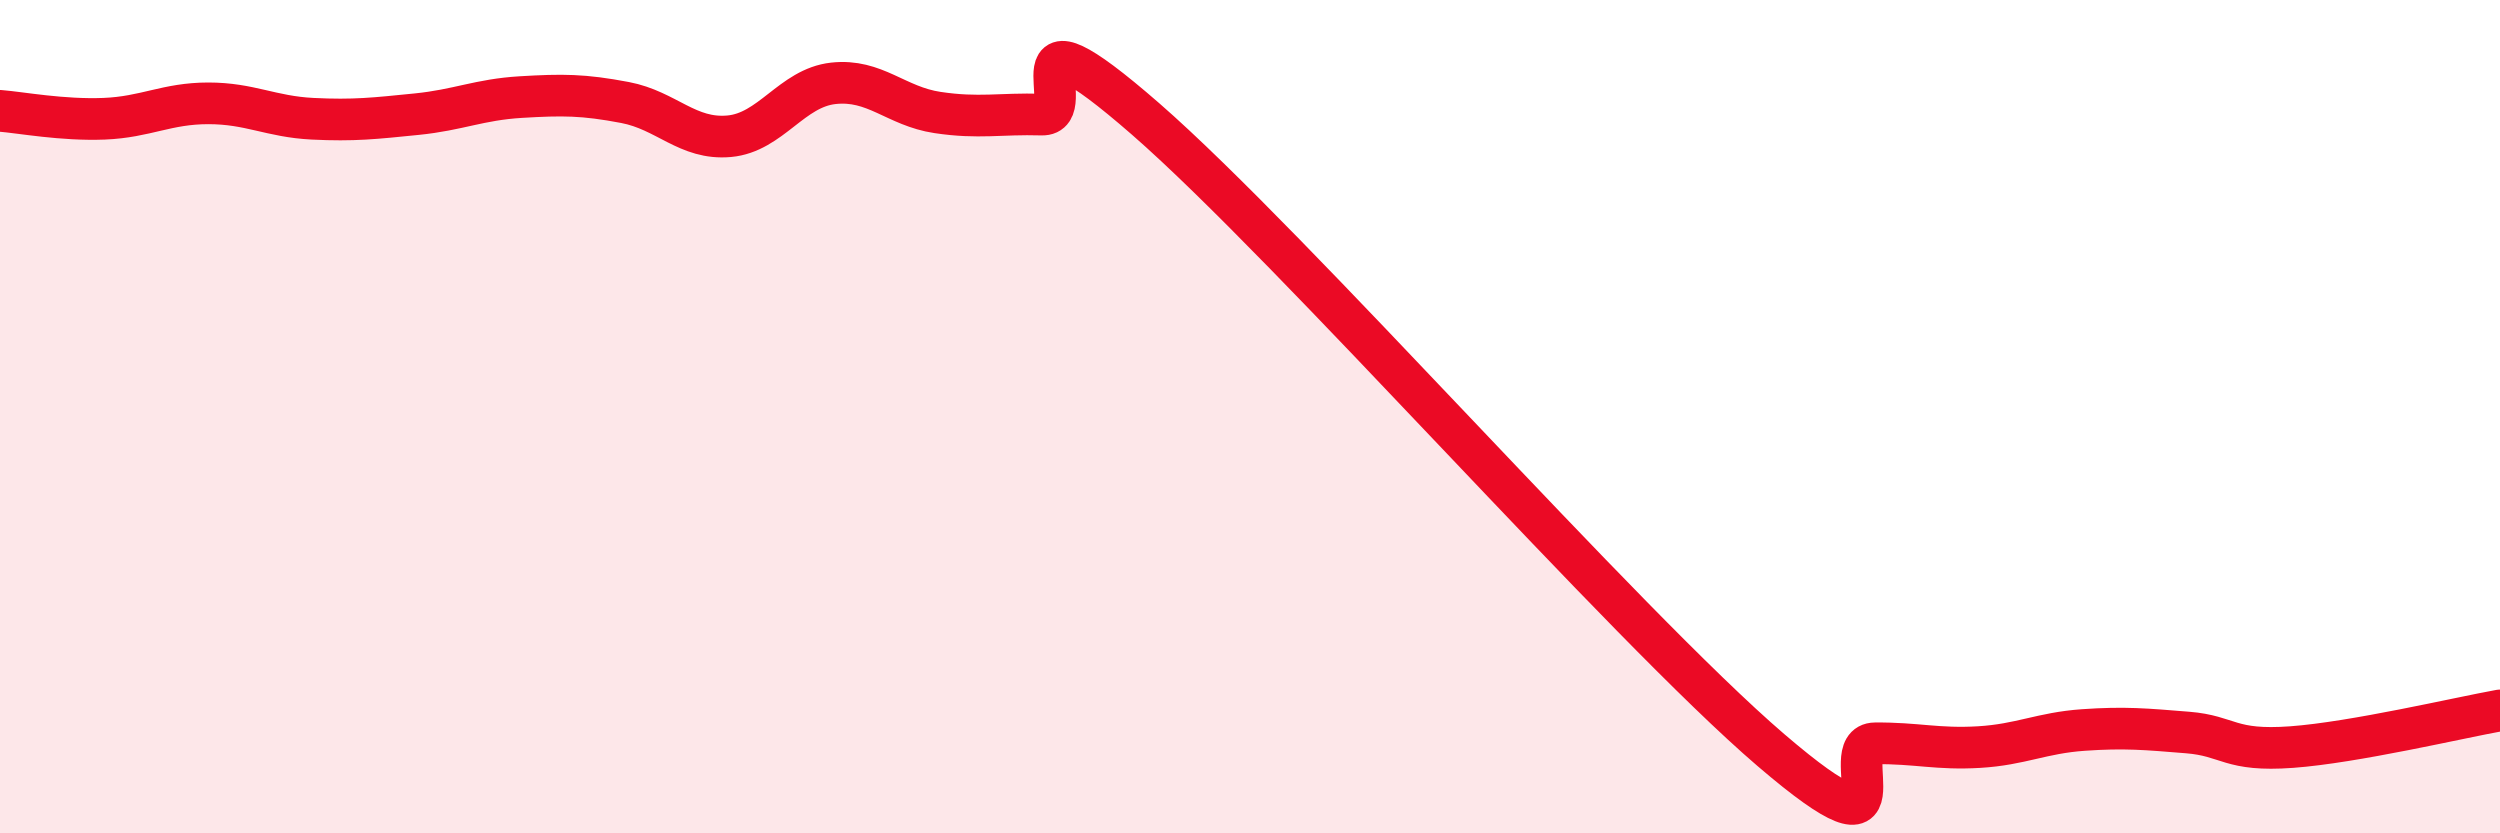
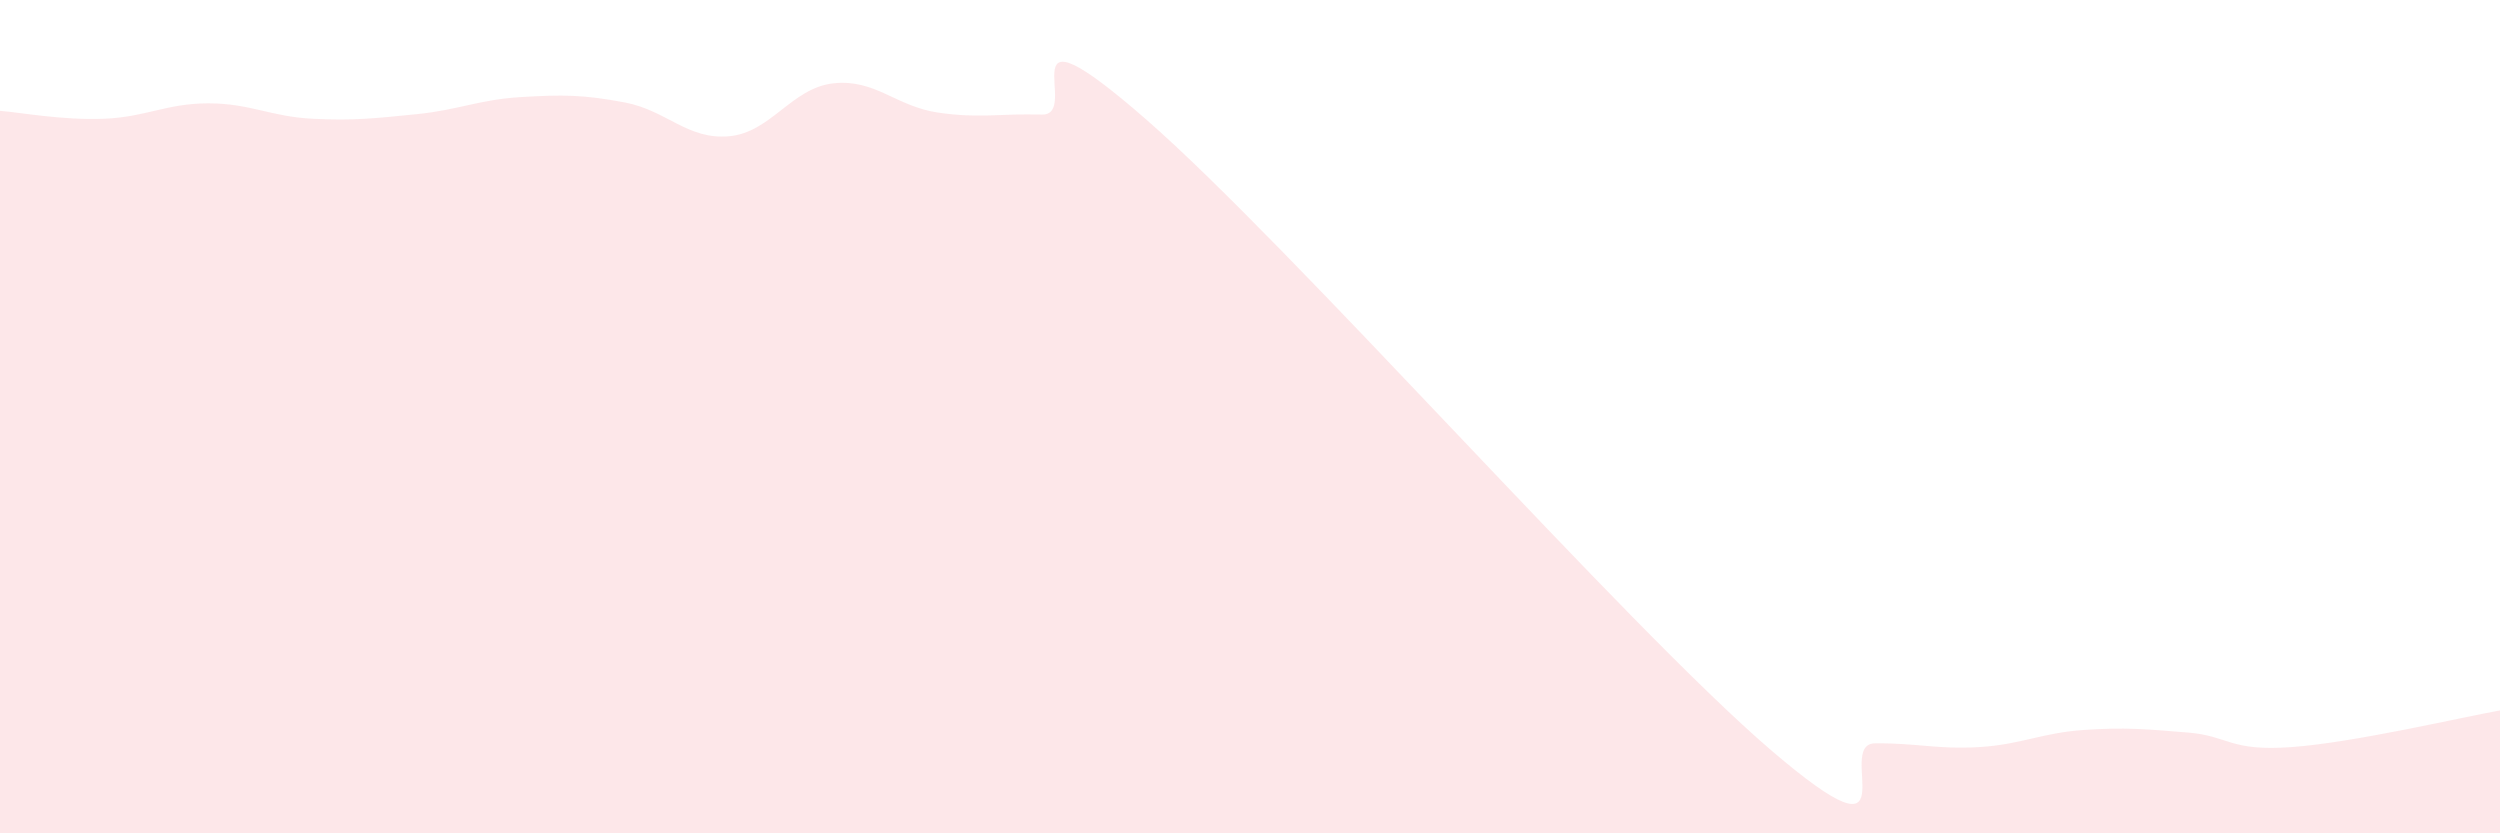
<svg xmlns="http://www.w3.org/2000/svg" width="60" height="20" viewBox="0 0 60 20">
  <path d="M 0,2.66 C 0.5,2.7 1.5,2.89 2.5,2.85 C 3.5,2.81 4,2.48 5,2.48 C 6,2.48 6.5,2.8 7.5,2.85 C 8.5,2.9 9,2.84 10,2.74 C 11,2.64 11.5,2.39 12.5,2.33 C 13.5,2.27 14,2.27 15,2.46 C 16,2.65 16.5,3.36 17.5,3.27 C 18.5,3.18 19,2.11 20,2 C 21,1.89 21.5,2.55 22.5,2.7 C 23.5,2.85 24,2.72 25,2.75 C 26,2.78 24,-0.19 27.5,2.86 C 31,5.91 39,15 42.5,18 C 46,21 44,17.85 45,17.84 C 46,17.83 46.5,17.99 47.5,17.93 C 48.5,17.87 49,17.59 50,17.52 C 51,17.45 51.5,17.5 52.5,17.58 C 53.5,17.66 53.5,18.04 55,17.93 C 56.5,17.82 59,17.23 60,17.05L60 20L0 20Z" fill="#EB0A25" opacity="0.1" stroke-linecap="round" stroke-linejoin="round" />
-   <path d="M 0,2.66 C 0.5,2.7 1.5,2.89 2.5,2.85 C 3.5,2.81 4,2.48 5,2.48 C 6,2.48 6.5,2.8 7.5,2.85 C 8.5,2.9 9,2.84 10,2.74 C 11,2.64 11.5,2.39 12.5,2.33 C 13.5,2.27 14,2.27 15,2.46 C 16,2.65 16.5,3.36 17.5,3.27 C 18.5,3.18 19,2.11 20,2 C 21,1.89 21.5,2.55 22.5,2.7 C 23.5,2.85 24,2.72 25,2.75 C 26,2.78 24,-0.19 27.5,2.86 C 31,5.91 39,15 42.5,18 C 46,21 44,17.85 45,17.84 C 46,17.83 46.5,17.99 47.5,17.93 C 48.5,17.87 49,17.59 50,17.52 C 51,17.45 51.5,17.5 52.5,17.58 C 53.5,17.66 53.5,18.04 55,17.93 C 56.5,17.82 59,17.23 60,17.05" stroke="#EB0A25" stroke-width="1" fill="none" stroke-linecap="round" stroke-linejoin="round" />
</svg>